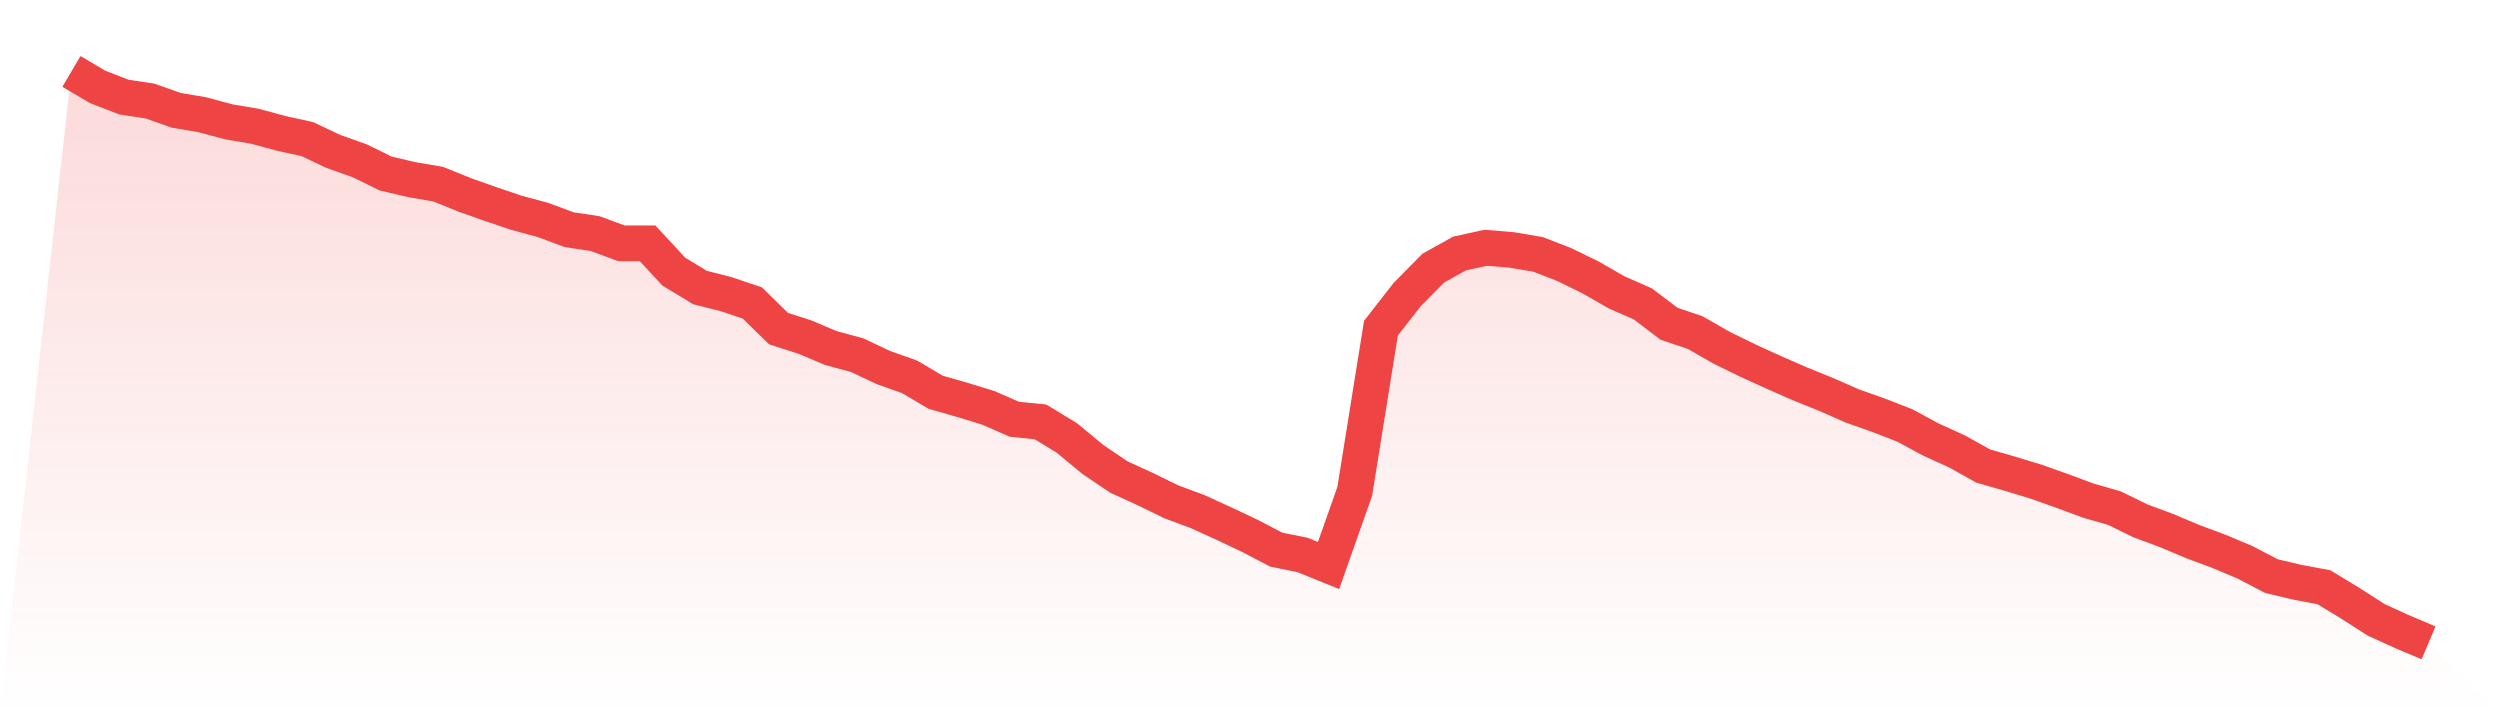
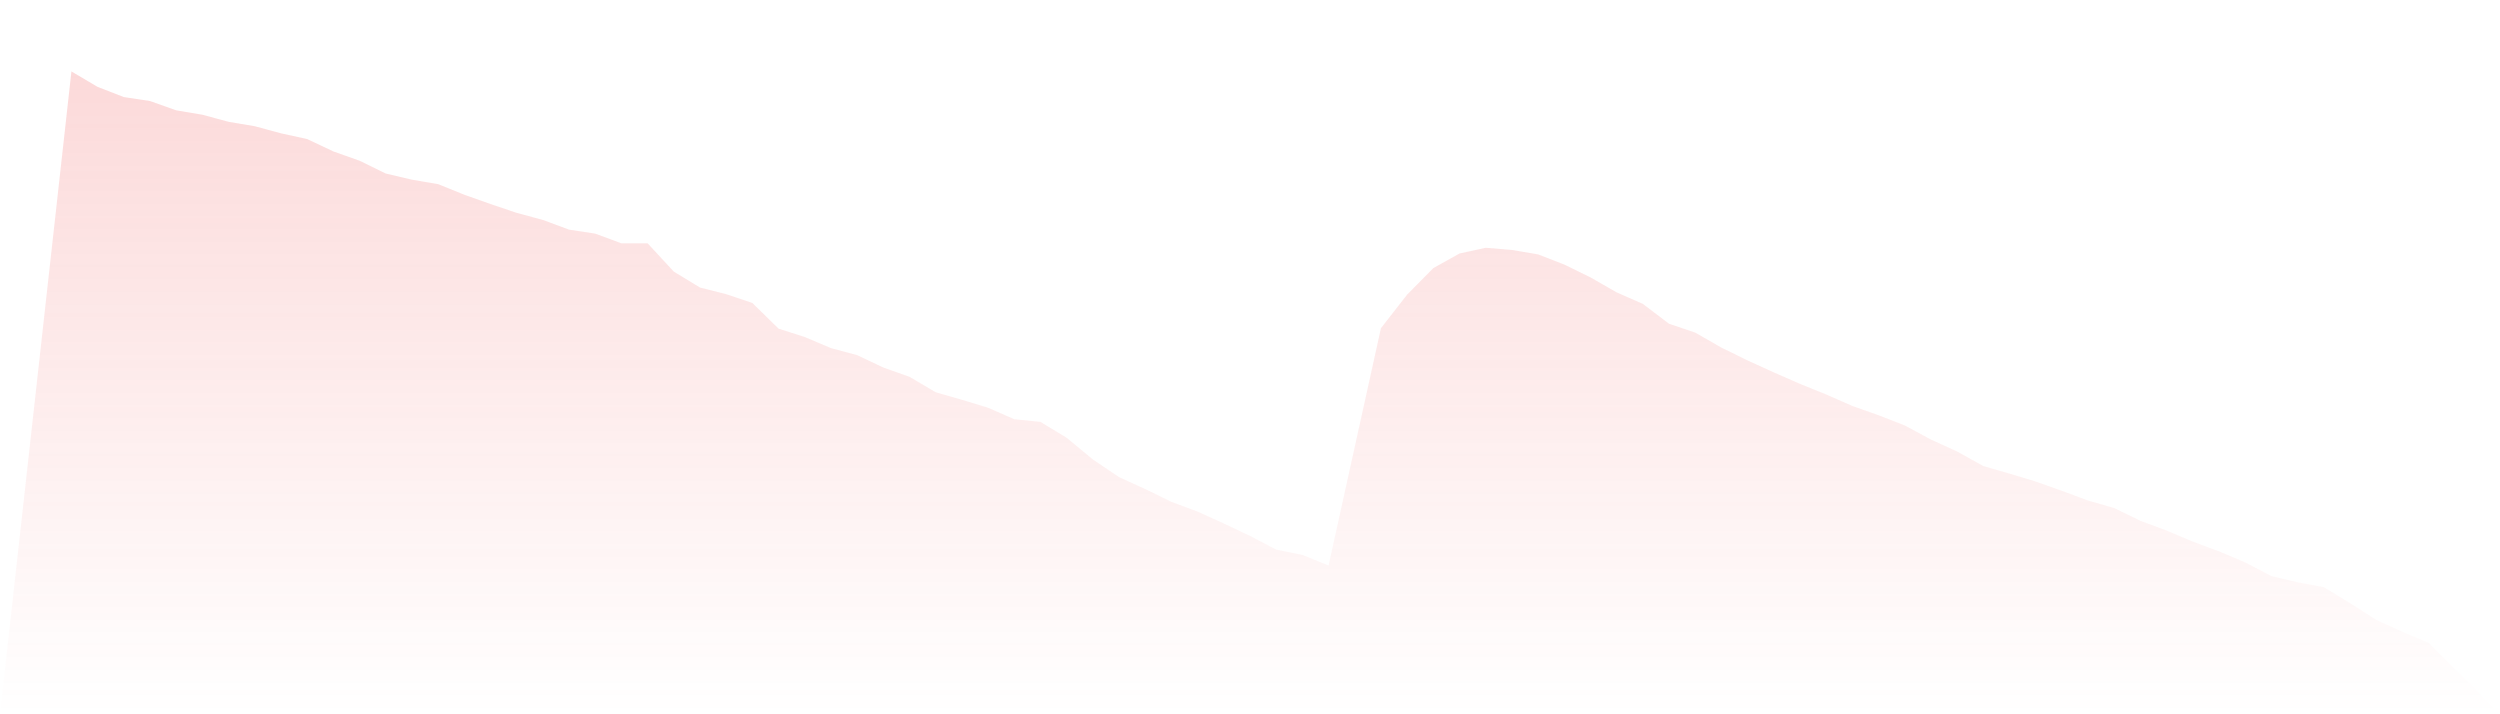
<svg xmlns="http://www.w3.org/2000/svg" viewBox="0 0 140 40">
  <defs>
    <linearGradient id="gradient" x1="0" x2="0" y1="0" y2="1">
      <stop offset="0%" stop-color="#ef4444" stop-opacity="0.2" />
      <stop offset="100%" stop-color="#ef4444" stop-opacity="0" />
    </linearGradient>
  </defs>
-   <path d="M4,4 L4,4 L5.467,4.866 L6.933,5.435 L8.4,5.658 L9.867,6.178 L11.333,6.425 L12.8,6.821 L14.267,7.069 L15.733,7.465 L17.2,7.787 L18.667,8.48 L20.133,8.999 L21.6,9.717 L23.067,10.063 L24.533,10.311 L26,10.905 L27.467,11.425 L28.933,11.92 L30.4,12.316 L31.867,12.86 L33.333,13.083 L34.8,13.627 L36.267,13.627 L37.733,15.211 L39.2,16.102 L40.667,16.473 L42.133,16.968 L43.6,18.404 L45.067,18.874 L46.533,19.493 L48,19.889 L49.467,20.582 L50.933,21.101 L52.4,21.968 L53.867,22.388 L55.333,22.834 L56.8,23.477 L58.267,23.626 L59.733,24.517 L61.2,25.729 L62.667,26.719 L64.133,27.387 L65.6,28.105 L67.067,28.65 L68.533,29.318 L70,30.011 L71.467,30.778 L72.933,31.075 L74.4,31.669 L75.867,27.511 L77.333,18.379 L78.8,16.498 L80.267,15.013 L81.733,14.196 L83.2,13.875 L84.667,13.998 L86.133,14.246 L87.6,14.815 L89.067,15.533 L90.533,16.374 L92,17.018 L93.467,18.131 L94.933,18.626 L96.4,19.468 L97.867,20.186 L99.333,20.854 L100.8,21.497 L102.267,22.091 L103.733,22.735 L105.2,23.254 L106.667,23.824 L108.133,24.616 L109.6,25.284 L111.067,26.101 L112.533,26.521 L114,26.967 L115.467,27.486 L116.933,28.031 L118.4,28.452 L119.867,29.169 L121.333,29.714 L122.8,30.333 L124.267,30.877 L125.733,31.496 L127.2,32.263 L128.667,32.609 L130.133,32.882 L131.6,33.773 L133.067,34.713 L134.533,35.381 L136,36 L140,40 L0,40 z" fill="url(#gradient)" />
-   <path d="M4,4 L4,4 L5.467,4.866 L6.933,5.435 L8.4,5.658 L9.867,6.178 L11.333,6.425 L12.8,6.821 L14.267,7.069 L15.733,7.465 L17.2,7.787 L18.667,8.48 L20.133,8.999 L21.6,9.717 L23.067,10.063 L24.533,10.311 L26,10.905 L27.467,11.425 L28.933,11.92 L30.4,12.316 L31.867,12.86 L33.333,13.083 L34.8,13.627 L36.267,13.627 L37.733,15.211 L39.2,16.102 L40.667,16.473 L42.133,16.968 L43.6,18.404 L45.067,18.874 L46.533,19.493 L48,19.889 L49.467,20.582 L50.933,21.101 L52.4,21.968 L53.867,22.388 L55.333,22.834 L56.8,23.477 L58.267,23.626 L59.733,24.517 L61.2,25.729 L62.667,26.719 L64.133,27.387 L65.6,28.105 L67.067,28.65 L68.533,29.318 L70,30.011 L71.467,30.778 L72.933,31.075 L74.4,31.669 L75.867,27.511 L77.333,18.379 L78.8,16.498 L80.267,15.013 L81.733,14.196 L83.2,13.875 L84.667,13.998 L86.133,14.246 L87.6,14.815 L89.067,15.533 L90.533,16.374 L92,17.018 L93.467,18.131 L94.933,18.626 L96.4,19.468 L97.867,20.186 L99.333,20.854 L100.8,21.497 L102.267,22.091 L103.733,22.735 L105.2,23.254 L106.667,23.824 L108.133,24.616 L109.6,25.284 L111.067,26.101 L112.533,26.521 L114,26.967 L115.467,27.486 L116.933,28.031 L118.4,28.452 L119.867,29.169 L121.333,29.714 L122.8,30.333 L124.267,30.877 L125.733,31.496 L127.2,32.263 L128.667,32.609 L130.133,32.882 L131.6,33.773 L133.067,34.713 L134.533,35.381 L136,36" fill="none" stroke="#ef4444" stroke-width="2" />
+   <path d="M4,4 L4,4 L5.467,4.866 L6.933,5.435 L8.4,5.658 L9.867,6.178 L11.333,6.425 L12.8,6.821 L14.267,7.069 L15.733,7.465 L17.2,7.787 L18.667,8.48 L20.133,8.999 L21.6,9.717 L23.067,10.063 L24.533,10.311 L26,10.905 L27.467,11.425 L28.933,11.92 L30.4,12.316 L31.867,12.86 L33.333,13.083 L34.8,13.627 L36.267,13.627 L37.733,15.211 L39.2,16.102 L40.667,16.473 L42.133,16.968 L43.6,18.404 L45.067,18.874 L46.533,19.493 L48,19.889 L49.467,20.582 L50.933,21.101 L52.4,21.968 L53.867,22.388 L55.333,22.834 L56.8,23.477 L58.267,23.626 L59.733,24.517 L61.2,25.729 L62.667,26.719 L64.133,27.387 L65.6,28.105 L67.067,28.65 L68.533,29.318 L70,30.011 L71.467,30.778 L72.933,31.075 L74.4,31.669 L77.333,18.379 L78.8,16.498 L80.267,15.013 L81.733,14.196 L83.2,13.875 L84.667,13.998 L86.133,14.246 L87.6,14.815 L89.067,15.533 L90.533,16.374 L92,17.018 L93.467,18.131 L94.933,18.626 L96.4,19.468 L97.867,20.186 L99.333,20.854 L100.8,21.497 L102.267,22.091 L103.733,22.735 L105.2,23.254 L106.667,23.824 L108.133,24.616 L109.6,25.284 L111.067,26.101 L112.533,26.521 L114,26.967 L115.467,27.486 L116.933,28.031 L118.4,28.452 L119.867,29.169 L121.333,29.714 L122.8,30.333 L124.267,30.877 L125.733,31.496 L127.2,32.263 L128.667,32.609 L130.133,32.882 L131.6,33.773 L133.067,34.713 L134.533,35.381 L136,36 L140,40 L0,40 z" fill="url(#gradient)" />
</svg>